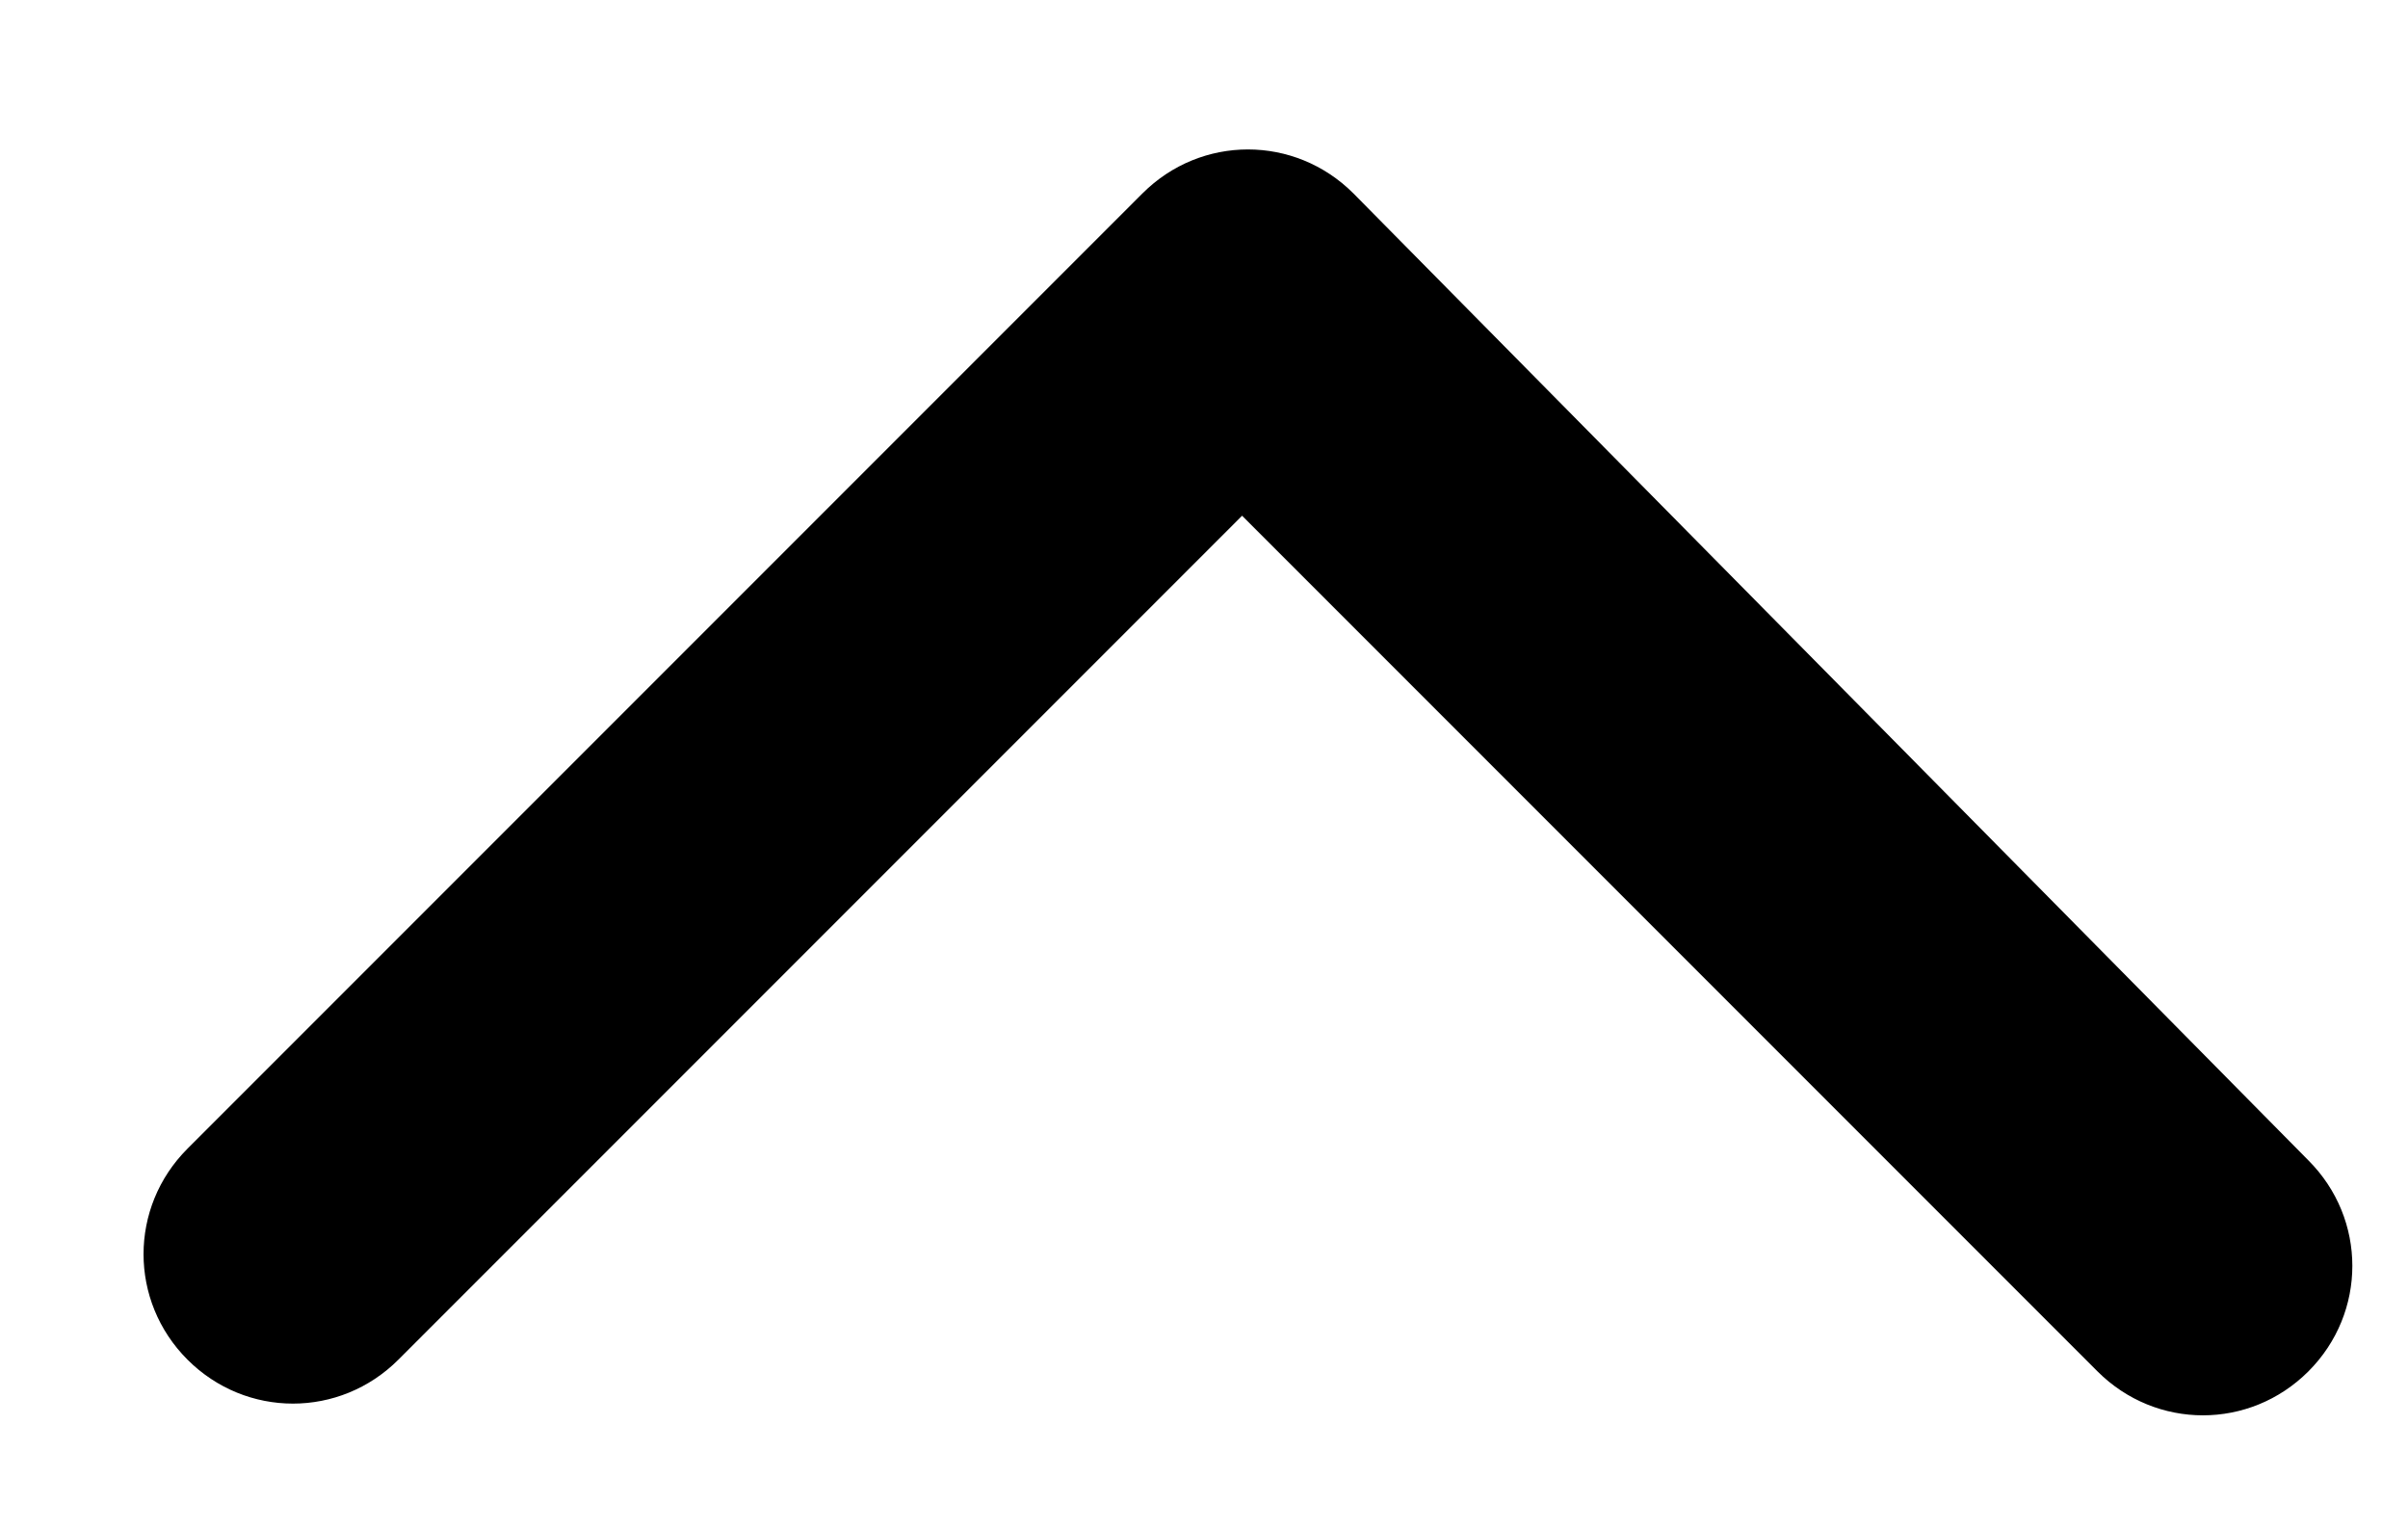
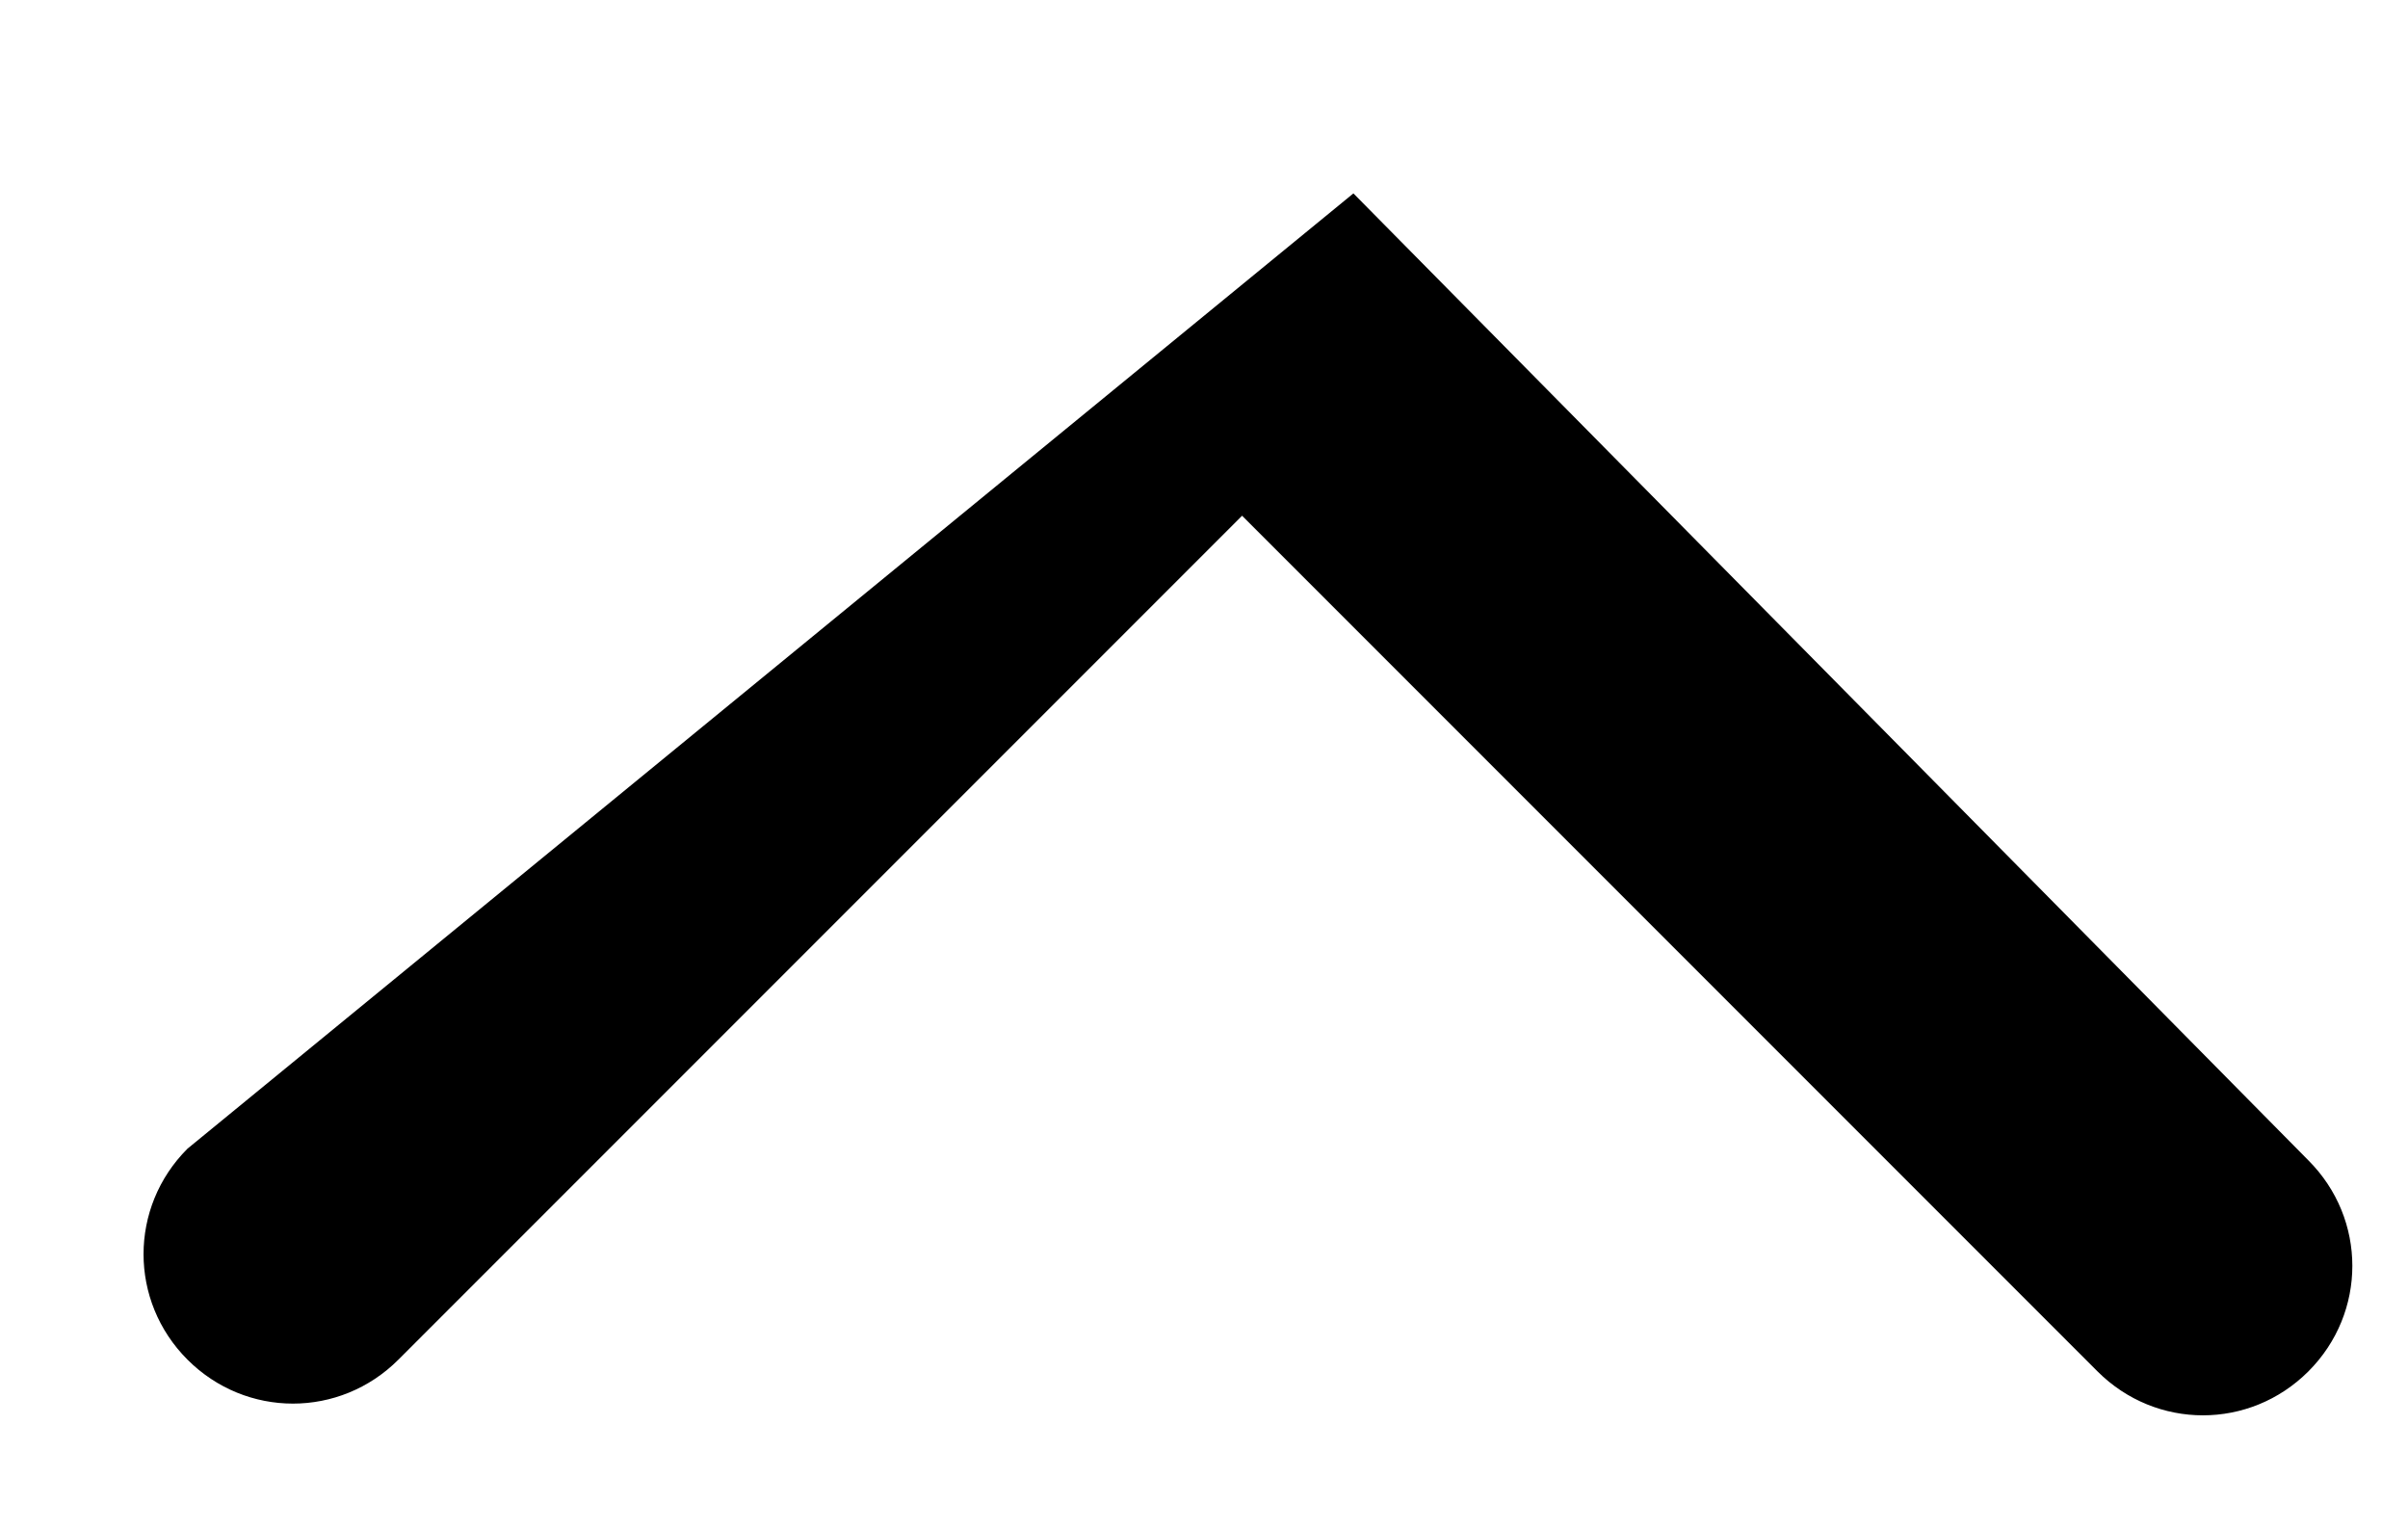
<svg xmlns="http://www.w3.org/2000/svg" version="1.1" id="Calque_1" x="0px" y="0px" viewBox="0 0 41.1 26.1" style="enable-background:new 0 0 41.1 26.1;" xml:space="preserve">
-   <path d="M23.1,3.3c-1-1-2.6-1-3.6,0L3.2,19.6c-1,1-1,2.6,0,3.6c1,1,2.6,1,3.6,0L21.2,8.8l14.6,14.6c1,1,2.6,1,3.6,0c1-1,1-2.6,0-3.6  L23.1,3.3z" />
+   <path d="M23.1,3.3L3.2,19.6c-1,1-1,2.6,0,3.6c1,1,2.6,1,3.6,0L21.2,8.8l14.6,14.6c1,1,2.6,1,3.6,0c1-1,1-2.6,0-3.6  L23.1,3.3z" />
</svg>